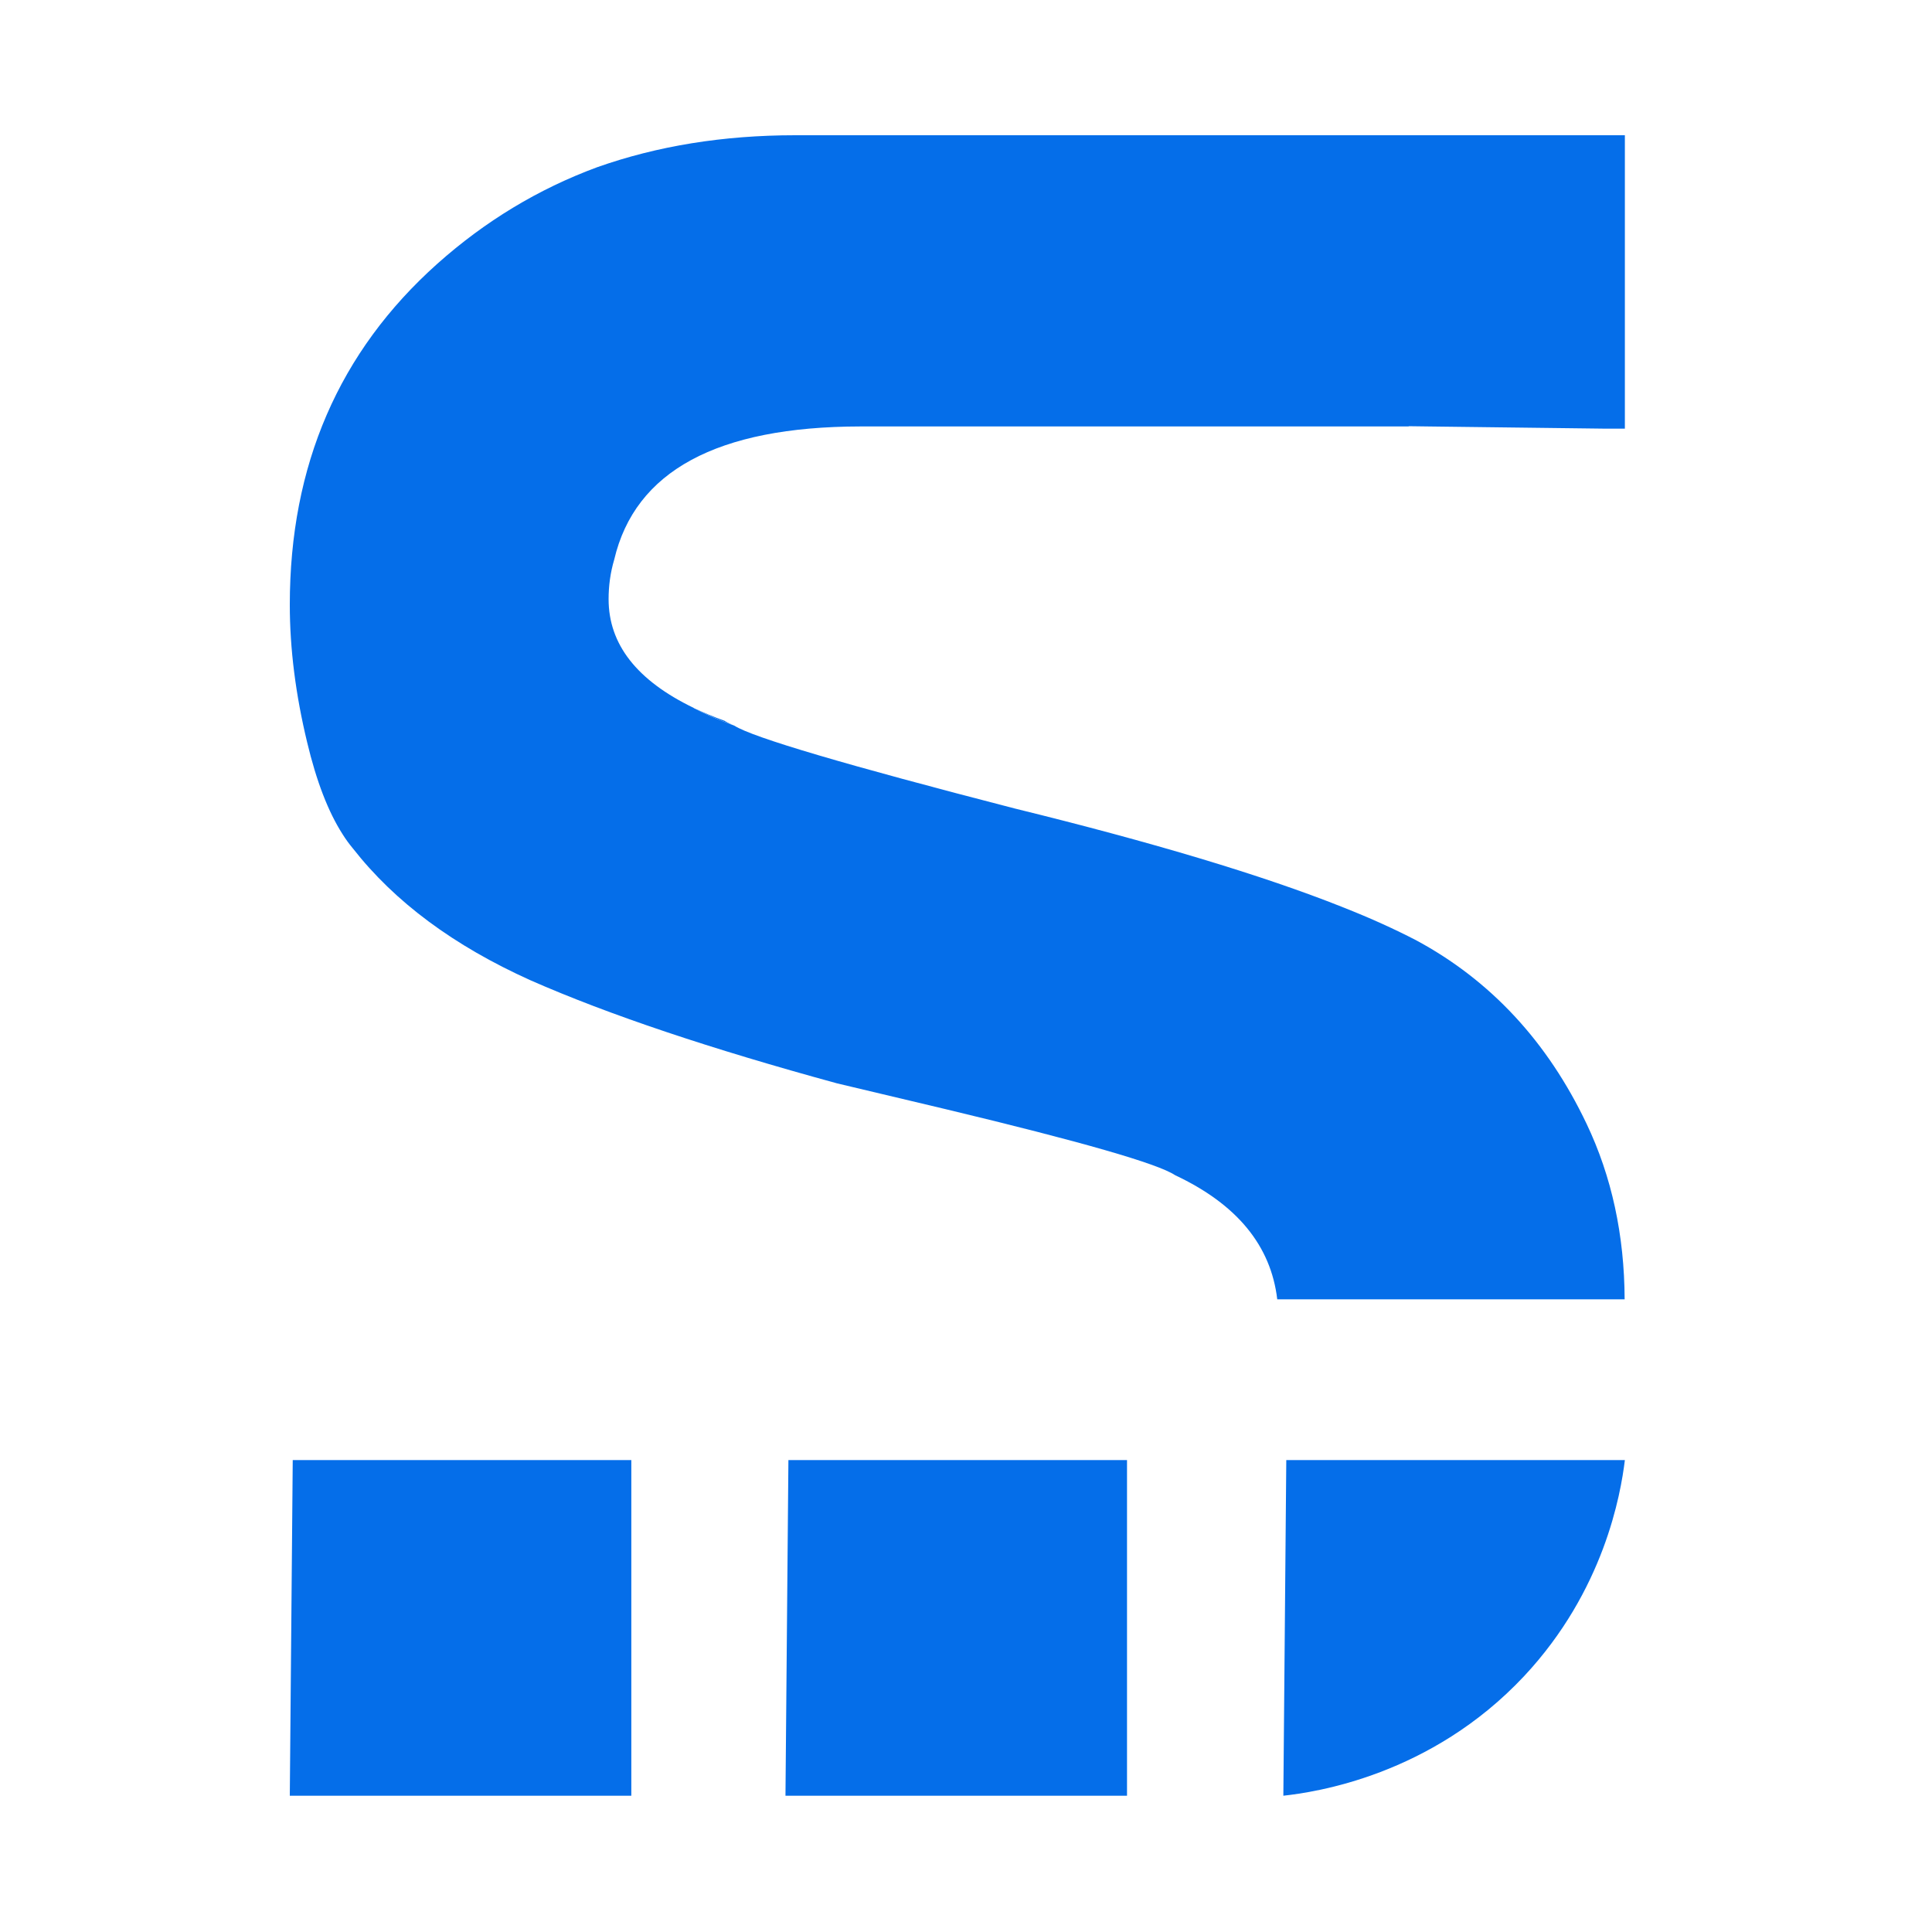
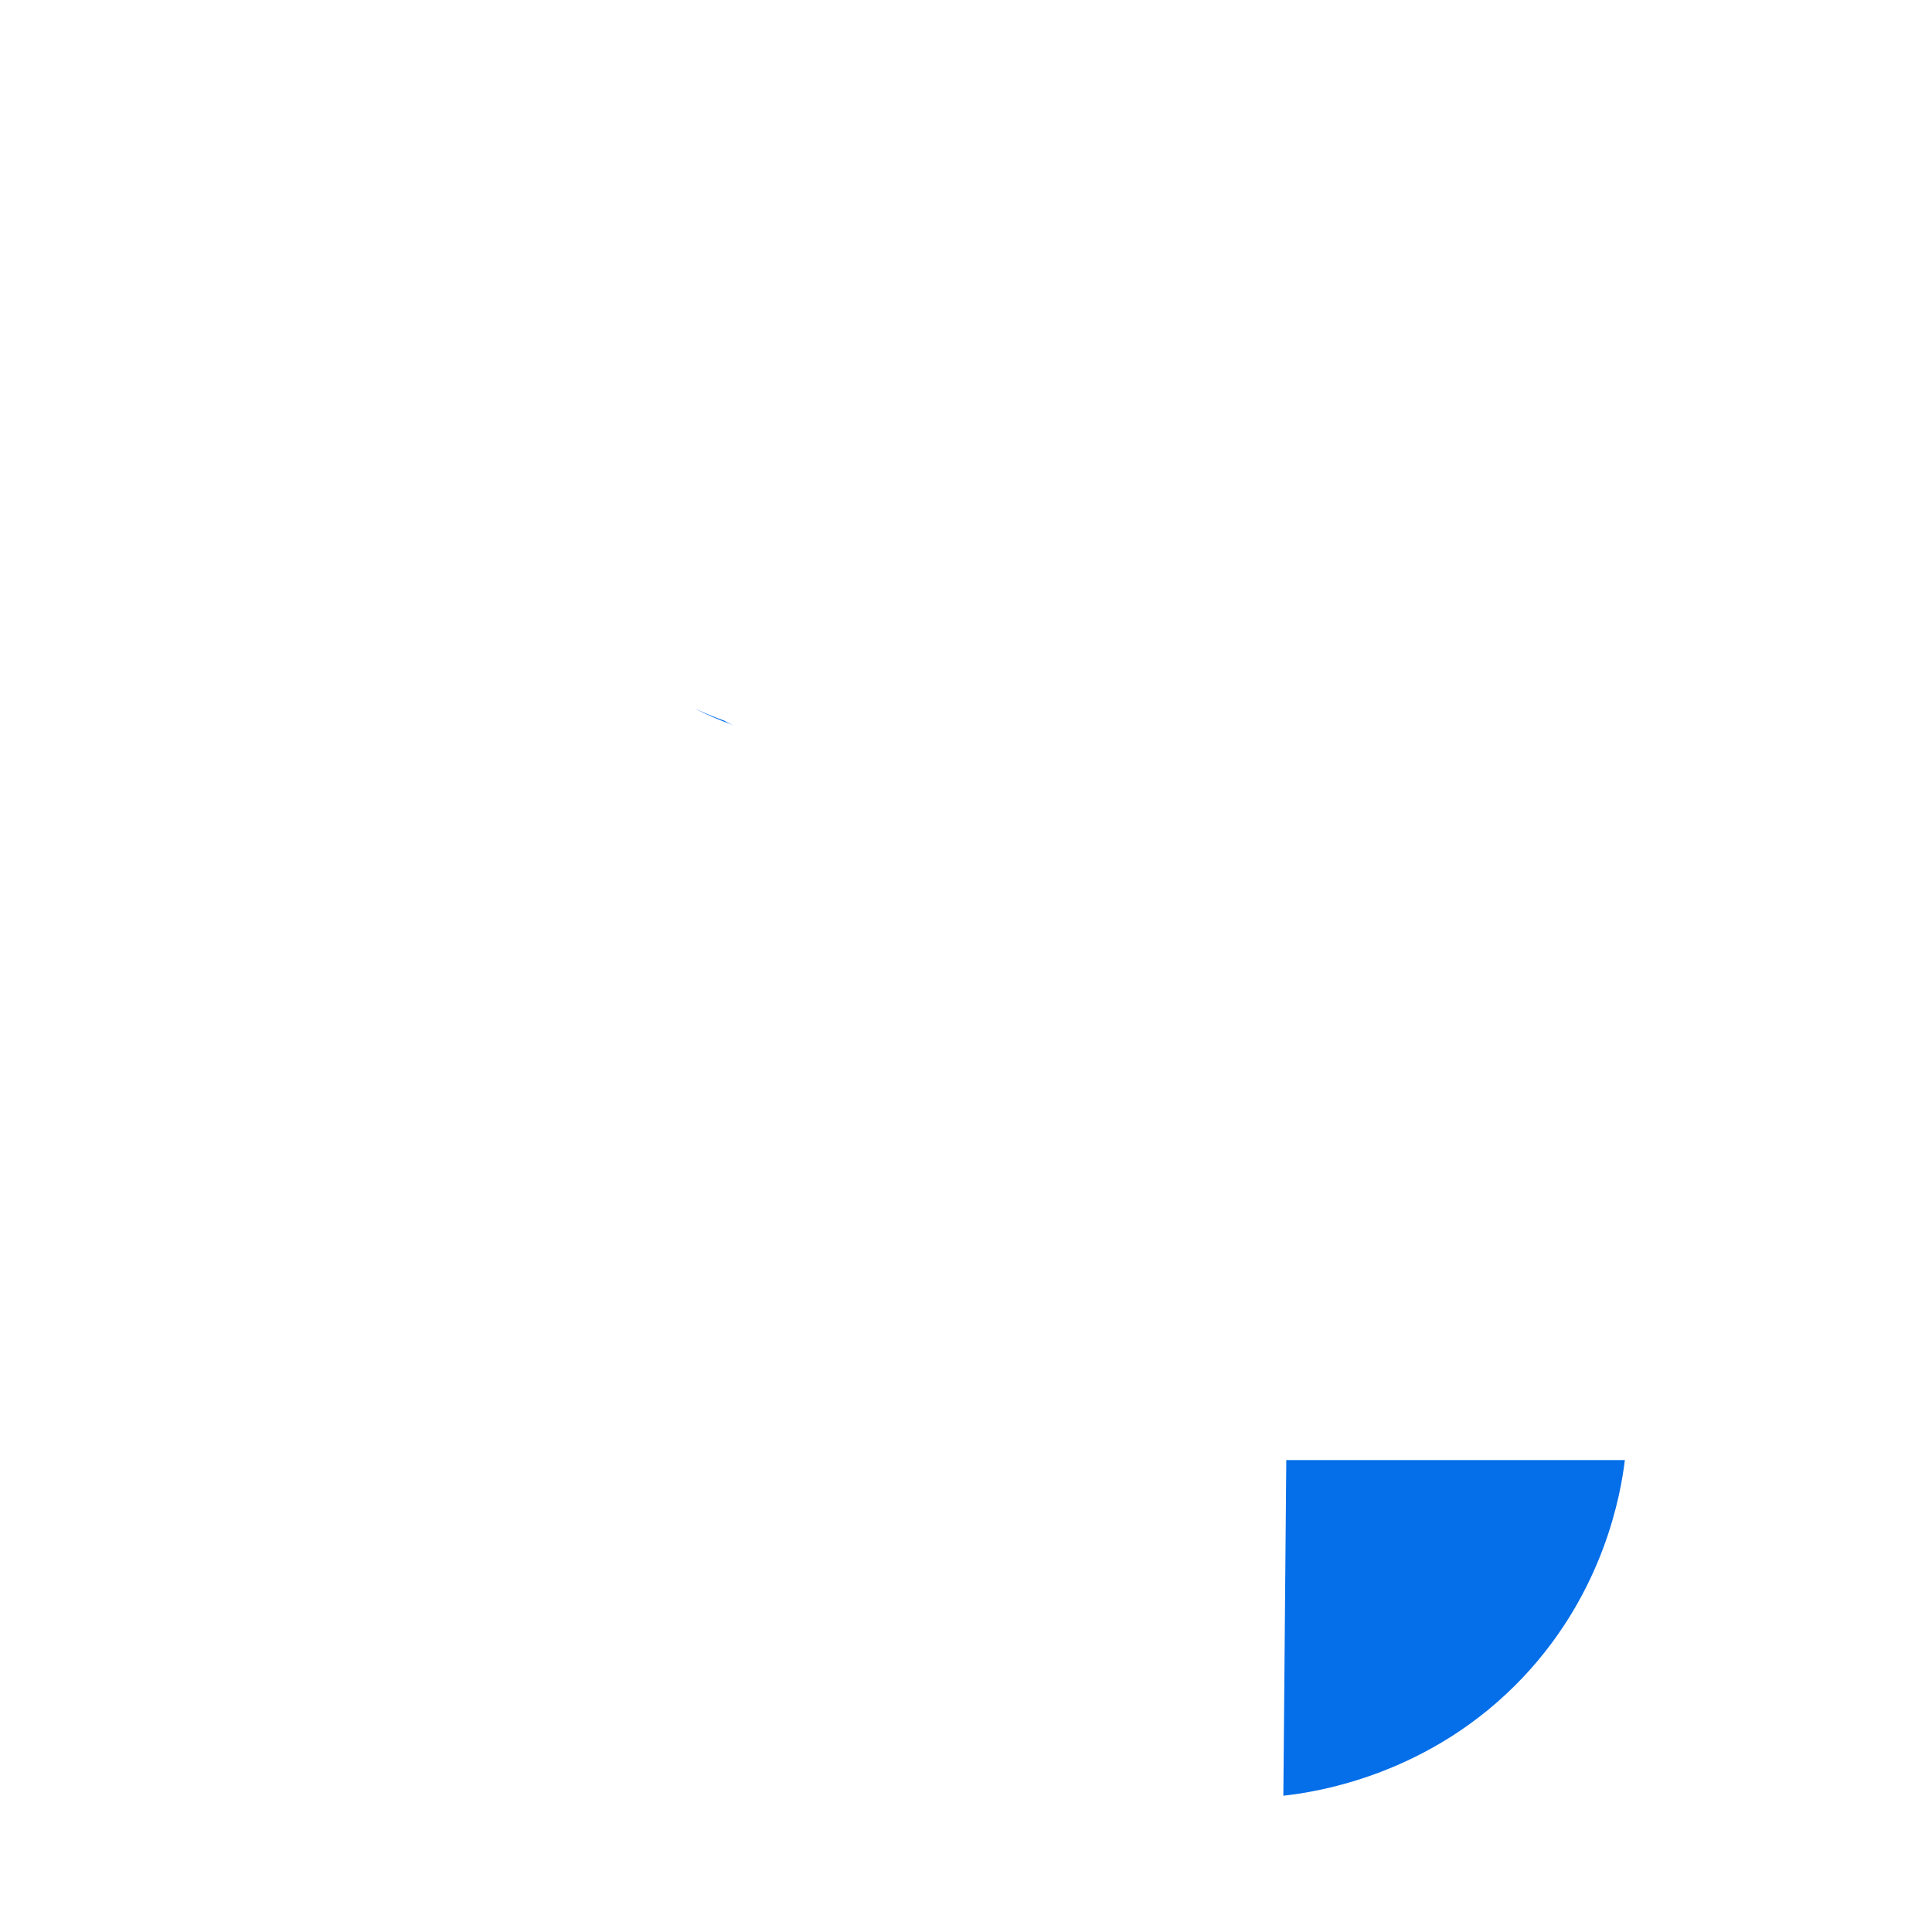
<svg xmlns="http://www.w3.org/2000/svg" width="100" height="100" viewBox="0 0 100 100" fill="none">
  <path d="M37.925 37.524C37.191 37.259 36.521 36.968 35.927 36.652C36.407 36.88 36.939 37.107 37.508 37.309C37.596 37.373 37.735 37.436 37.925 37.524Z" fill="#056EE9" />
-   <path d="M32.677 75.572V92.946H15L15.152 75.572H32.677Z" fill="#056EE9" />
-   <path d="M58.334 75.572V92.946H40.656L40.808 75.572H58.334Z" fill="#056EE9" />
  <path d="M84.103 75.572C83.888 77.343 83.029 82.325 78.894 86.75C74.051 91.922 68.032 92.769 66.426 92.946C66.477 87.155 66.527 81.364 66.578 75.572H84.103Z" fill="#056EE9" />
  <path d="M38.013 37.562C37.988 37.55 37.963 37.537 37.925 37.524C37.95 37.537 37.963 37.537 37.988 37.55C38.001 37.55 38.001 37.562 38.013 37.562Z" fill="black" />
-   <path d="M31.792 28.964C31.59 29.647 31.501 30.329 31.501 31.012C31.501 33.352 32.968 35.223 35.902 36.639L35.914 36.652C36.509 36.968 37.179 37.259 37.912 37.524H37.925C37.95 37.537 37.975 37.55 38.013 37.562C38.962 38.169 43.805 39.598 52.529 41.849C59.687 43.606 65.339 45.301 69.474 46.945C69.486 46.945 69.486 46.945 69.499 46.957C70.953 47.526 72.217 48.108 73.292 48.664C77.149 50.738 80.095 53.912 82.118 58.161C83.421 60.892 84.078 63.926 84.091 67.252H66.11C65.781 64.47 64.024 62.333 60.825 60.829C59.939 60.234 55.982 59.096 48.964 57.414L43.324 56.074C36.8 54.291 31.501 52.521 27.455 50.738C23.497 48.955 20.437 46.692 18.262 43.91C18.073 43.682 17.896 43.442 17.731 43.177C16.985 42.013 16.378 40.433 15.898 38.422C15.303 35.956 15 33.579 15 31.303C15 24.083 17.542 18.203 22.637 13.651C25.103 11.451 27.86 9.782 30.907 8.656C34.018 7.556 37.432 7 41.162 7H84.103V22.186H82.991L73.886 22.073L72.913 22.06V22.073H44.525C37.116 22.085 32.867 24.387 31.792 28.964Z" fill="#056EE9" />
</svg>